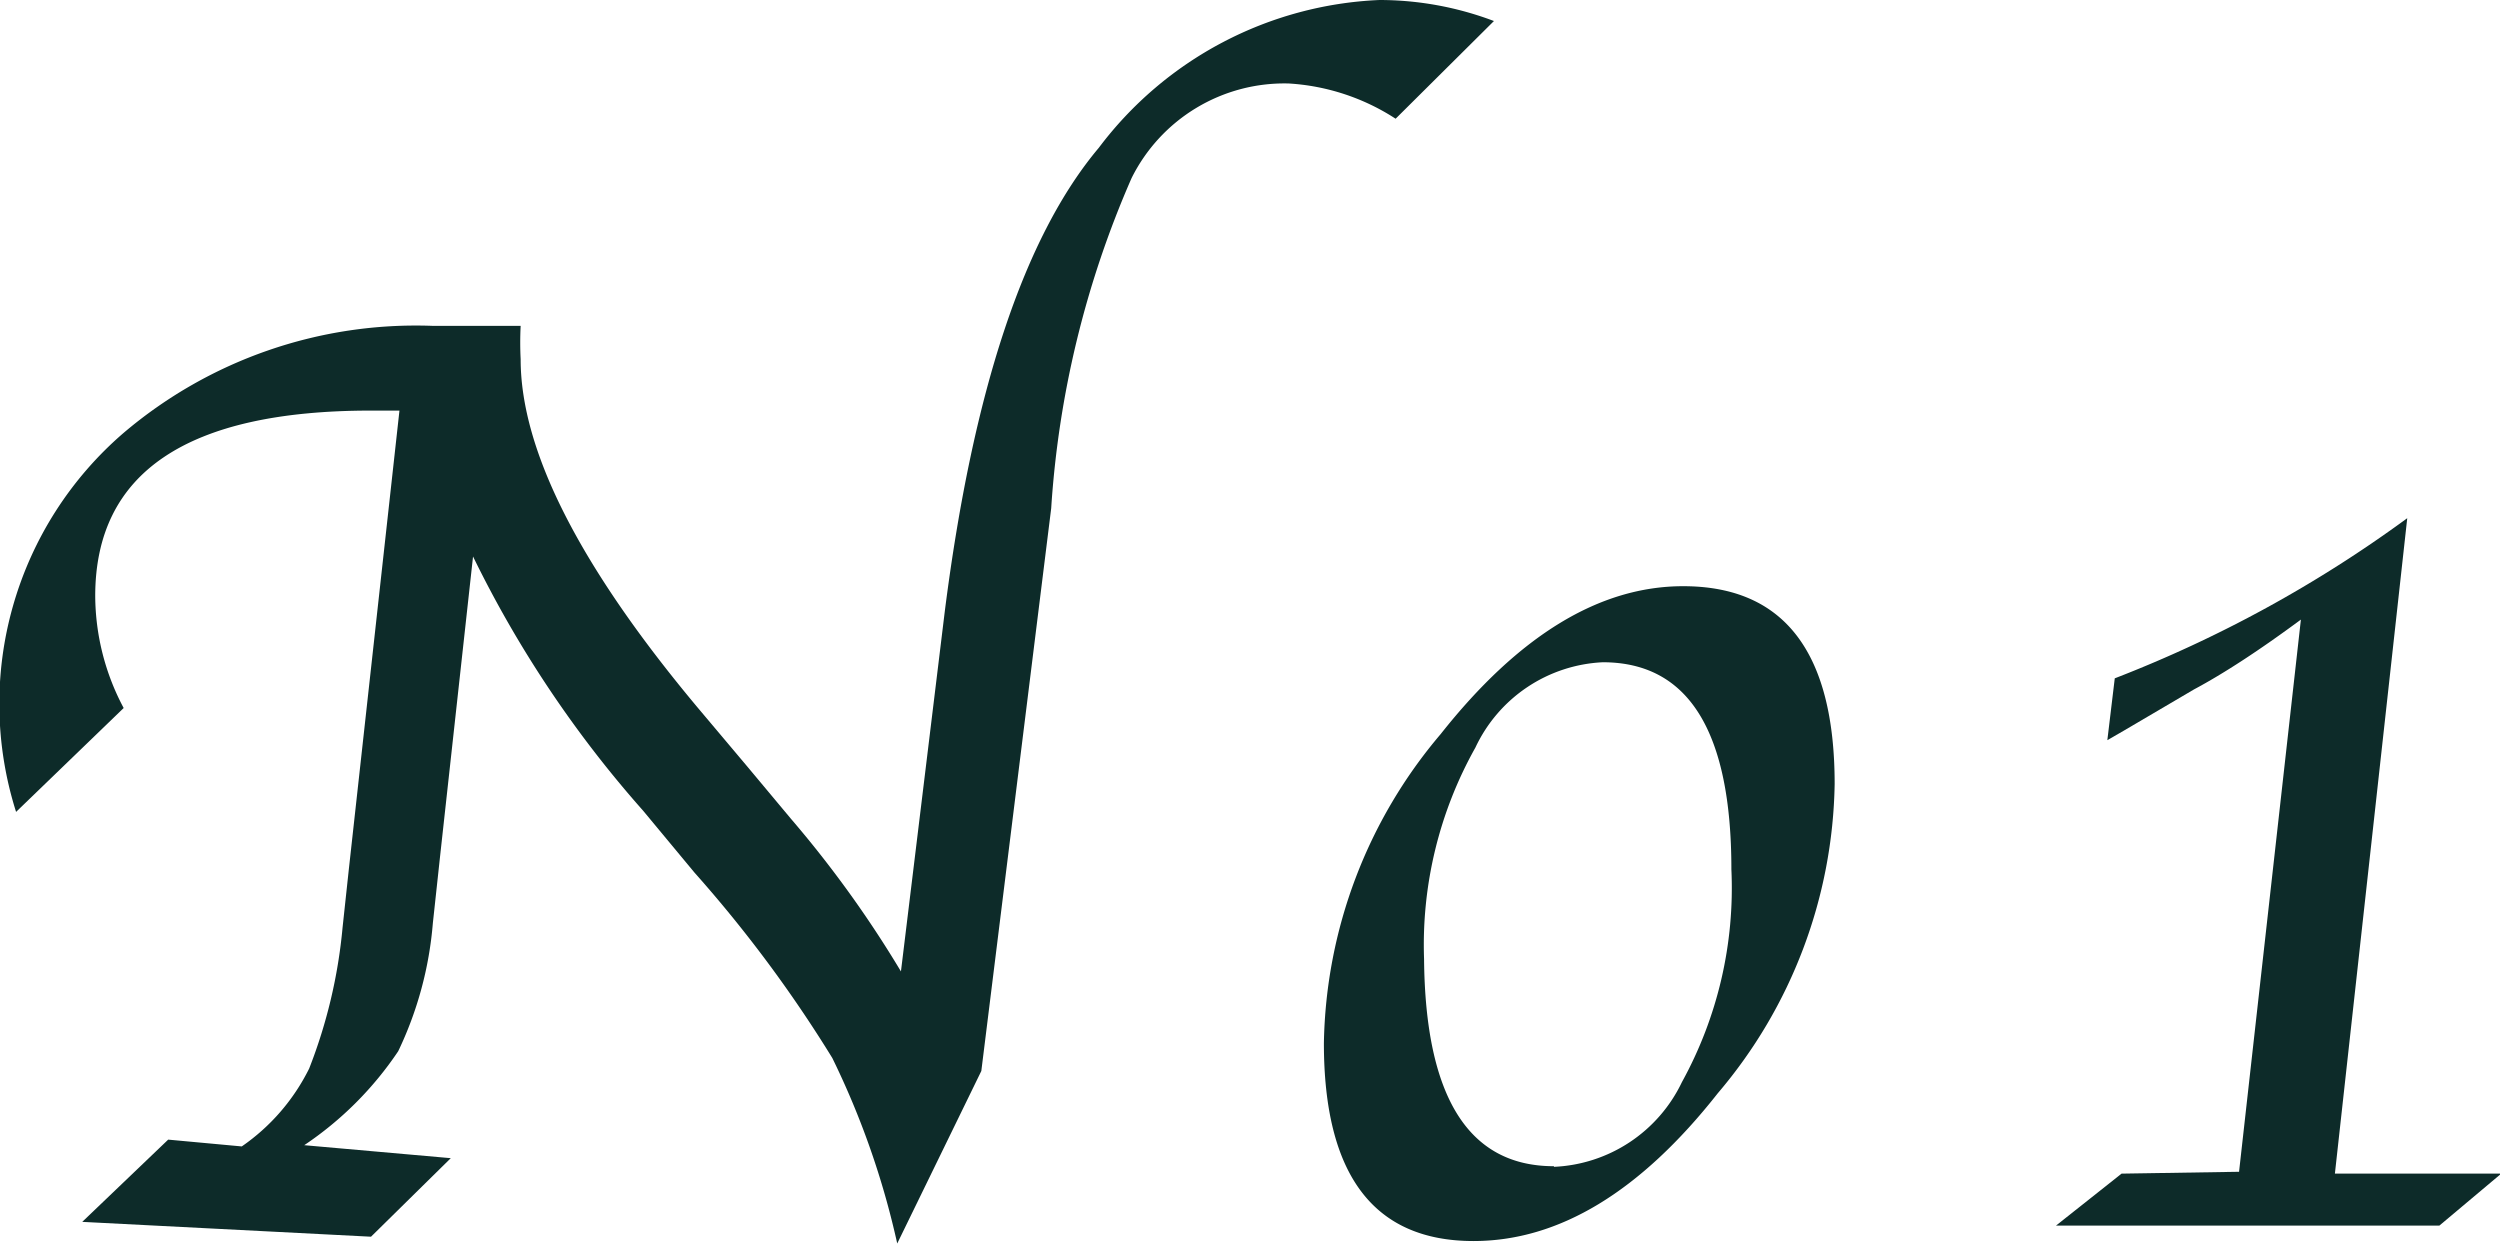
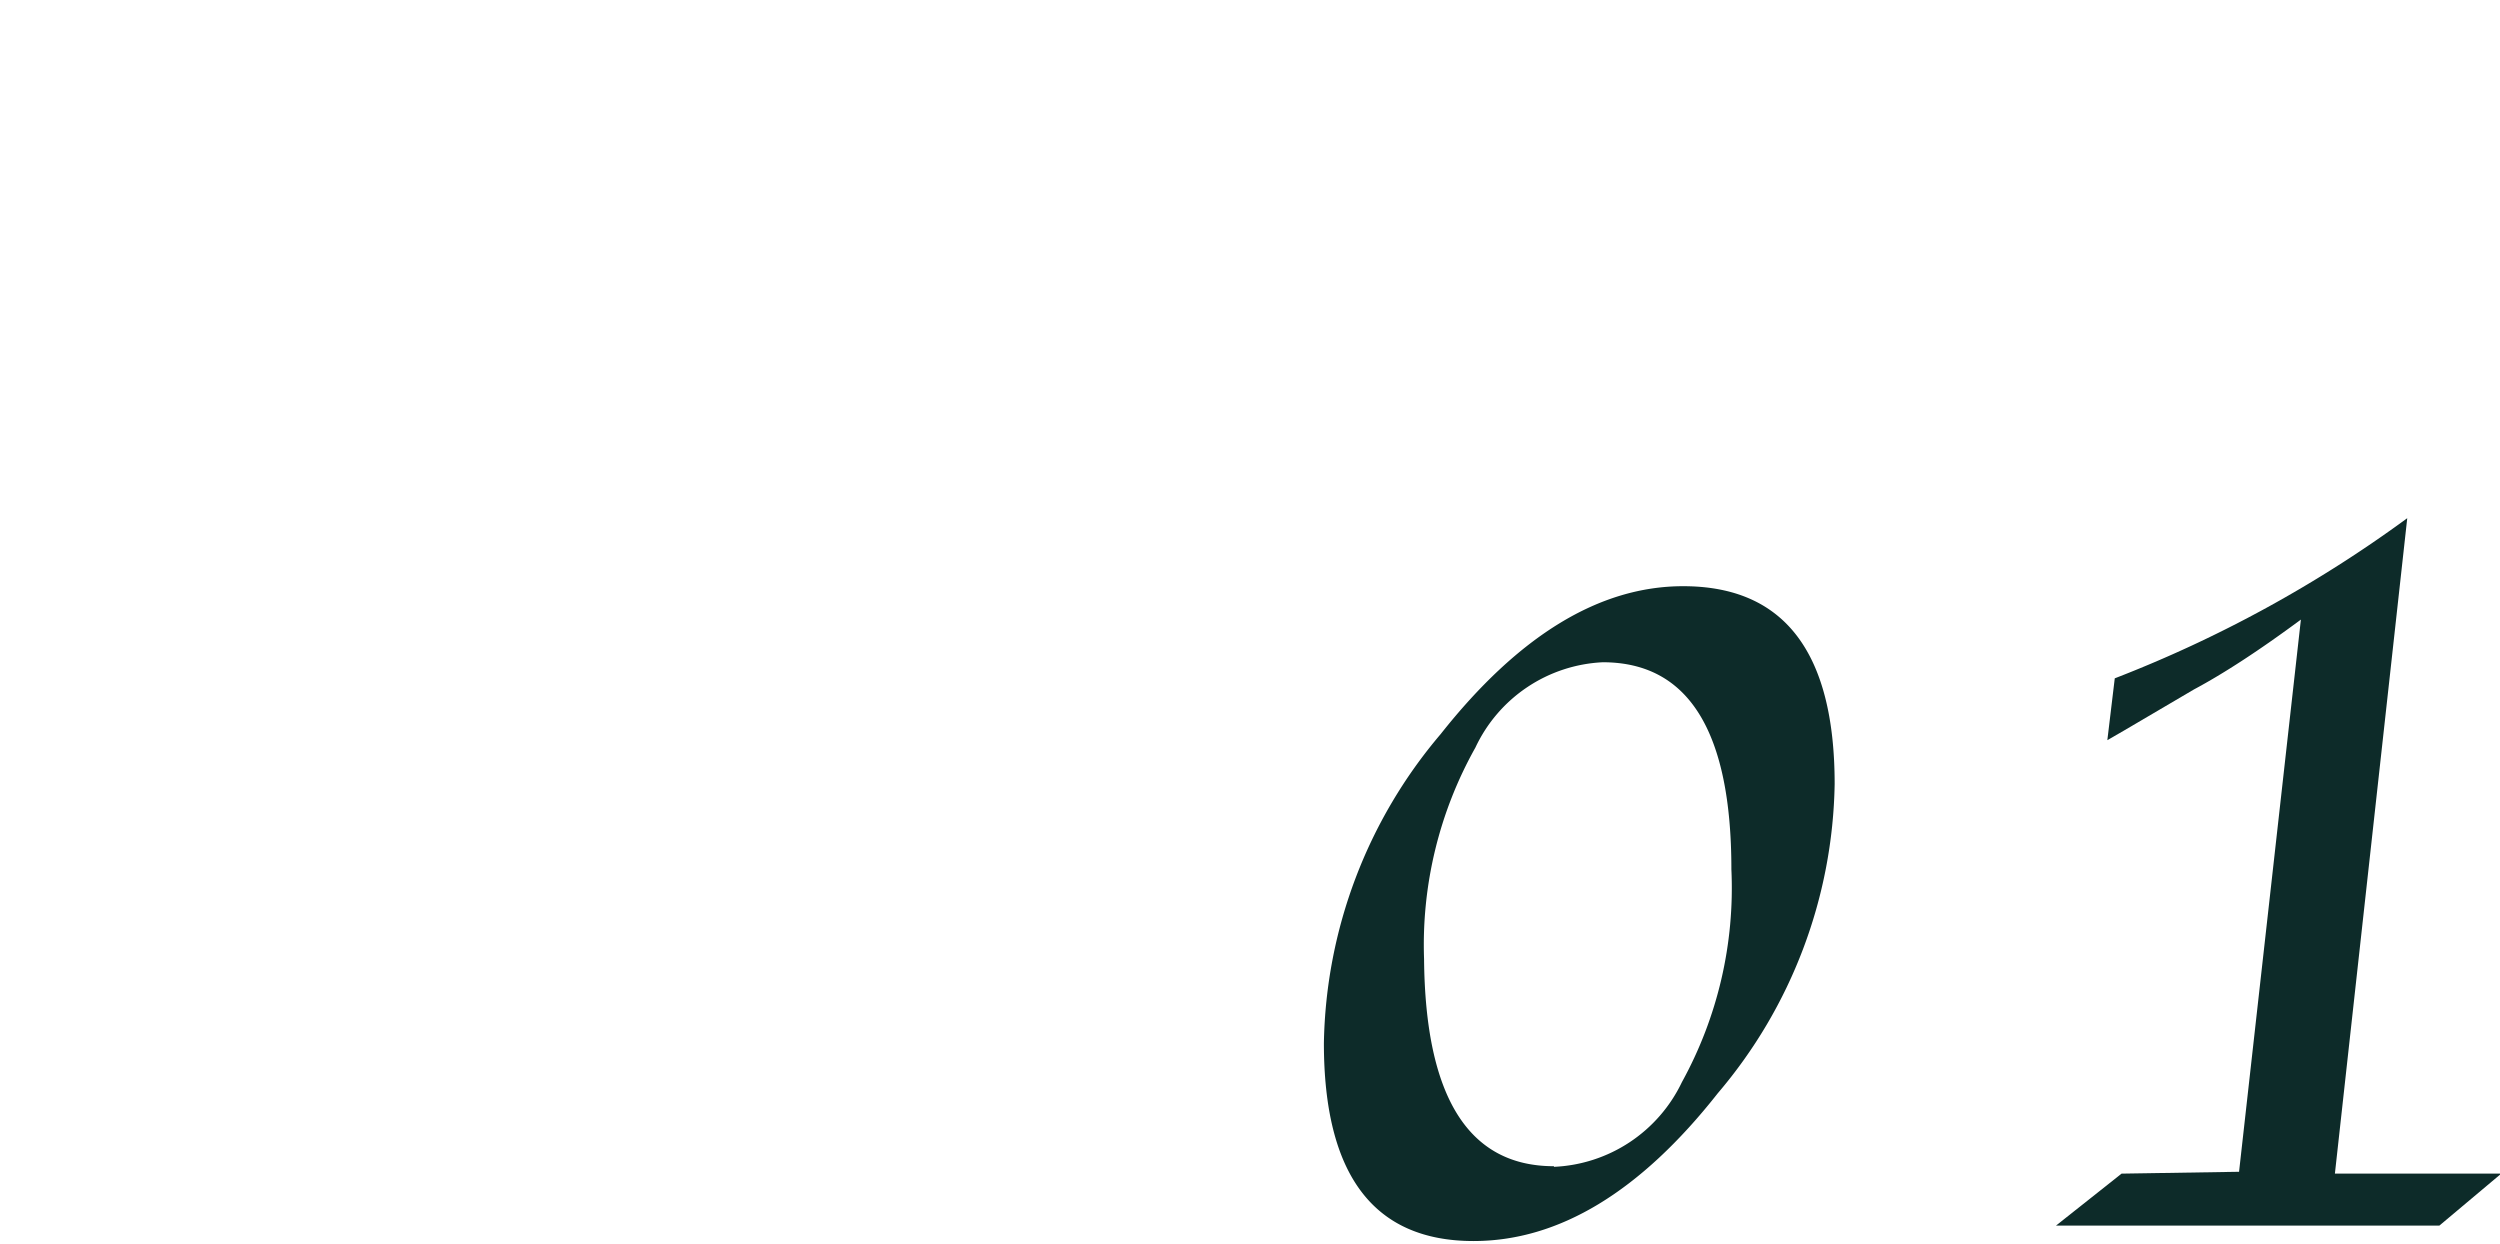
<svg xmlns="http://www.w3.org/2000/svg" viewBox="0 0 40.43 20.11">
  <defs>
    <style>.cls-1{fill:#0d2b29;}</style>
  </defs>
  <title>アセット 2</title>
  <g id="レイヤー_2" data-name="レイヤー 2">
    <g id="レイヤー_1-2" data-name="レイヤー 1">
-       <path class="cls-1" d="M2,11.45.26,13.13A5.78,5.78,0,0,1,2,7,7.3,7.3,0,0,1,7,5.27q.42,0,.78,0l.52,0h.12a5.38,5.38,0,0,0,0,.54q0,2.21,2.86,5.63l.8.95.71.85a18,18,0,0,1,1.78,2.47l.71-5.83q.68-5.34,2.49-7.49A6,6,0,0,1,22.31,0a5.24,5.24,0,0,1,1.85.34L22.57,1.92a3.56,3.56,0,0,0-1.73-.57A2.76,2.76,0,0,0,18.3,2.88,15.84,15.84,0,0,0,17,8.22l-1.13,9.1-1.36,2.79a13.41,13.41,0,0,0-1.05-3,21.3,21.3,0,0,0-2.23-3l-.83-1A18.28,18.28,0,0,1,7.65,9l-.53,4.82L7,14.93A5.9,5.9,0,0,1,6.44,17a5.55,5.55,0,0,1-1.52,1.52l2.37.21L6,20l-4.67-.24,1.39-1.33,1.19.11A3.32,3.32,0,0,0,5,17.28,8.33,8.33,0,0,0,5.54,15l.1-.93.82-7.43H6q-4.46,0-4.46,3A3.88,3.88,0,0,0,2,11.45Z" />
      <path class="cls-1" d="M23.83,20.07q-2.42,0-2.42-3.2a7.92,7.92,0,0,1,1.89-5q1.89-2.39,3.92-2.39,2.45,0,2.45,3.2a7.91,7.91,0,0,1-1.89,5Q25.9,20.07,23.83,20.07Zm1.3-1.2a2.41,2.41,0,0,0,2.07-1.37A6.51,6.51,0,0,0,28,14.06q0-3.35-2.08-3.35a2.4,2.4,0,0,0-2.06,1.38,6.52,6.52,0,0,0-.83,3.42Q23.06,18.86,25.13,18.86Z" />
      <path class="cls-1" d="M36.21,18.95l1-8.93q-1,.74-1.73,1.13l-1.14.67-.26.15.12-1a20.5,20.5,0,0,0,4.73-2.59l-1.17,10.6h2.69l-1,.84h-6.2l1.06-.84Z" />
    </g>
  </g>
</svg>